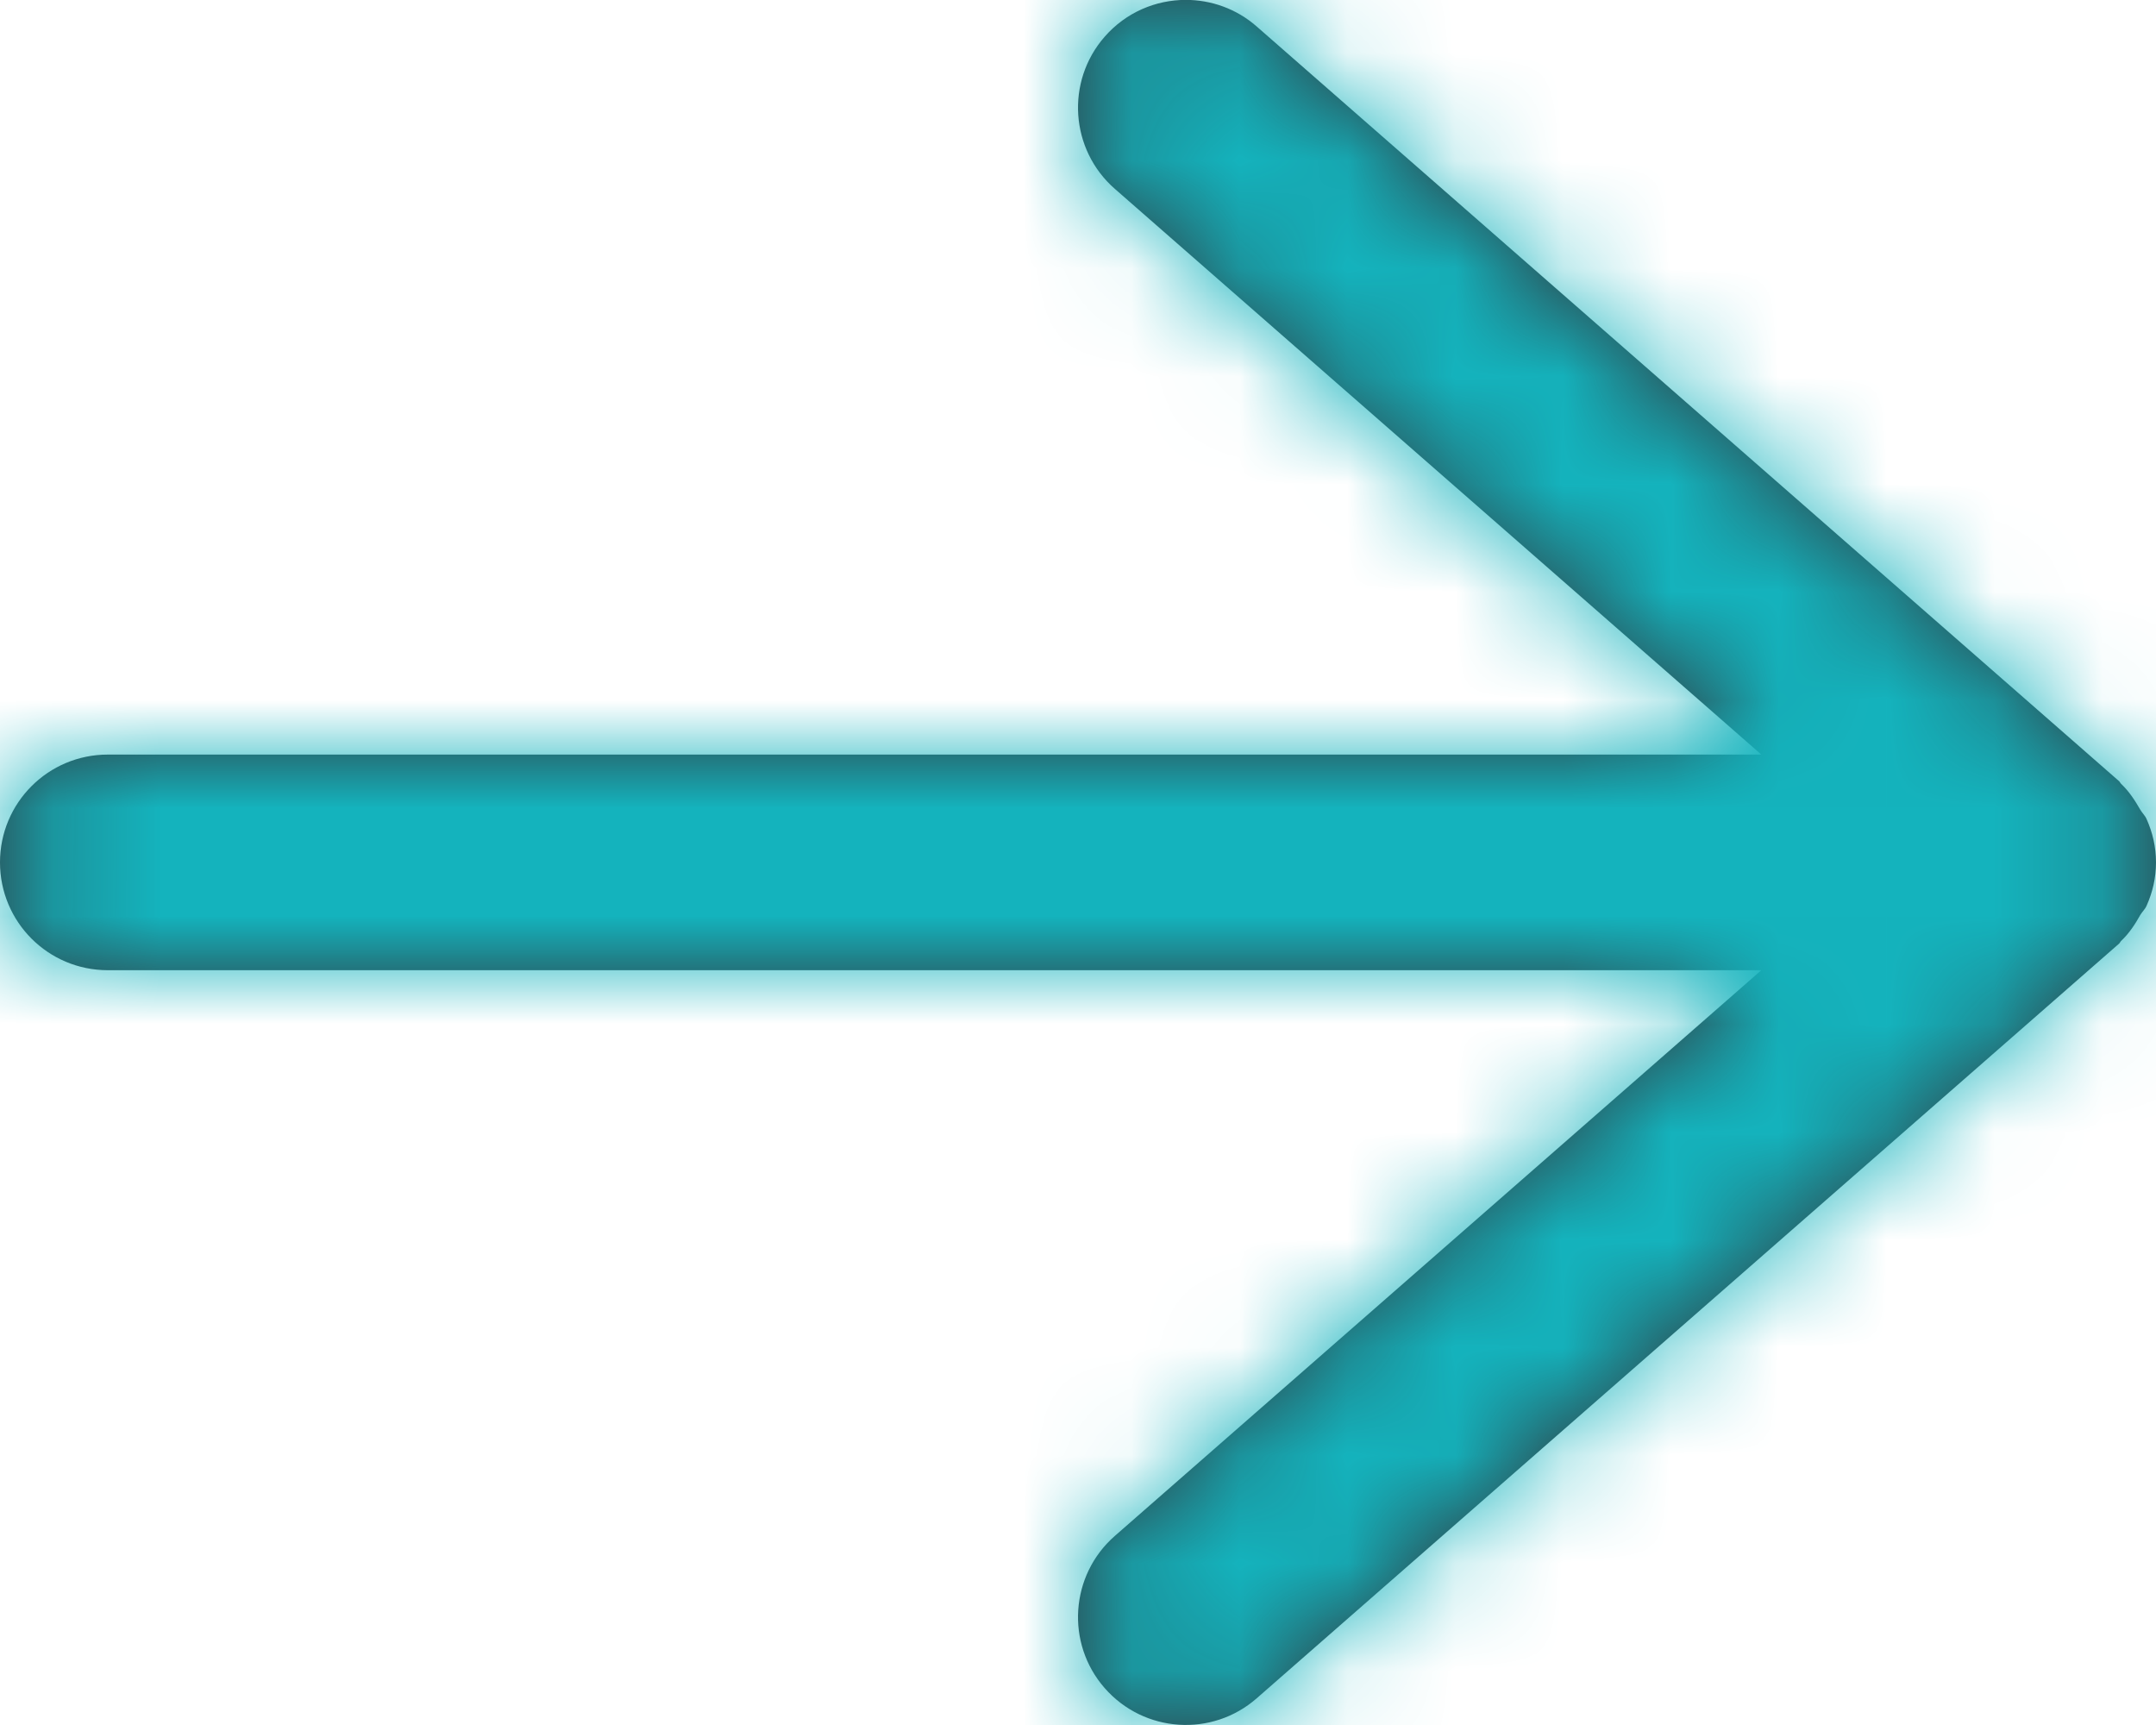
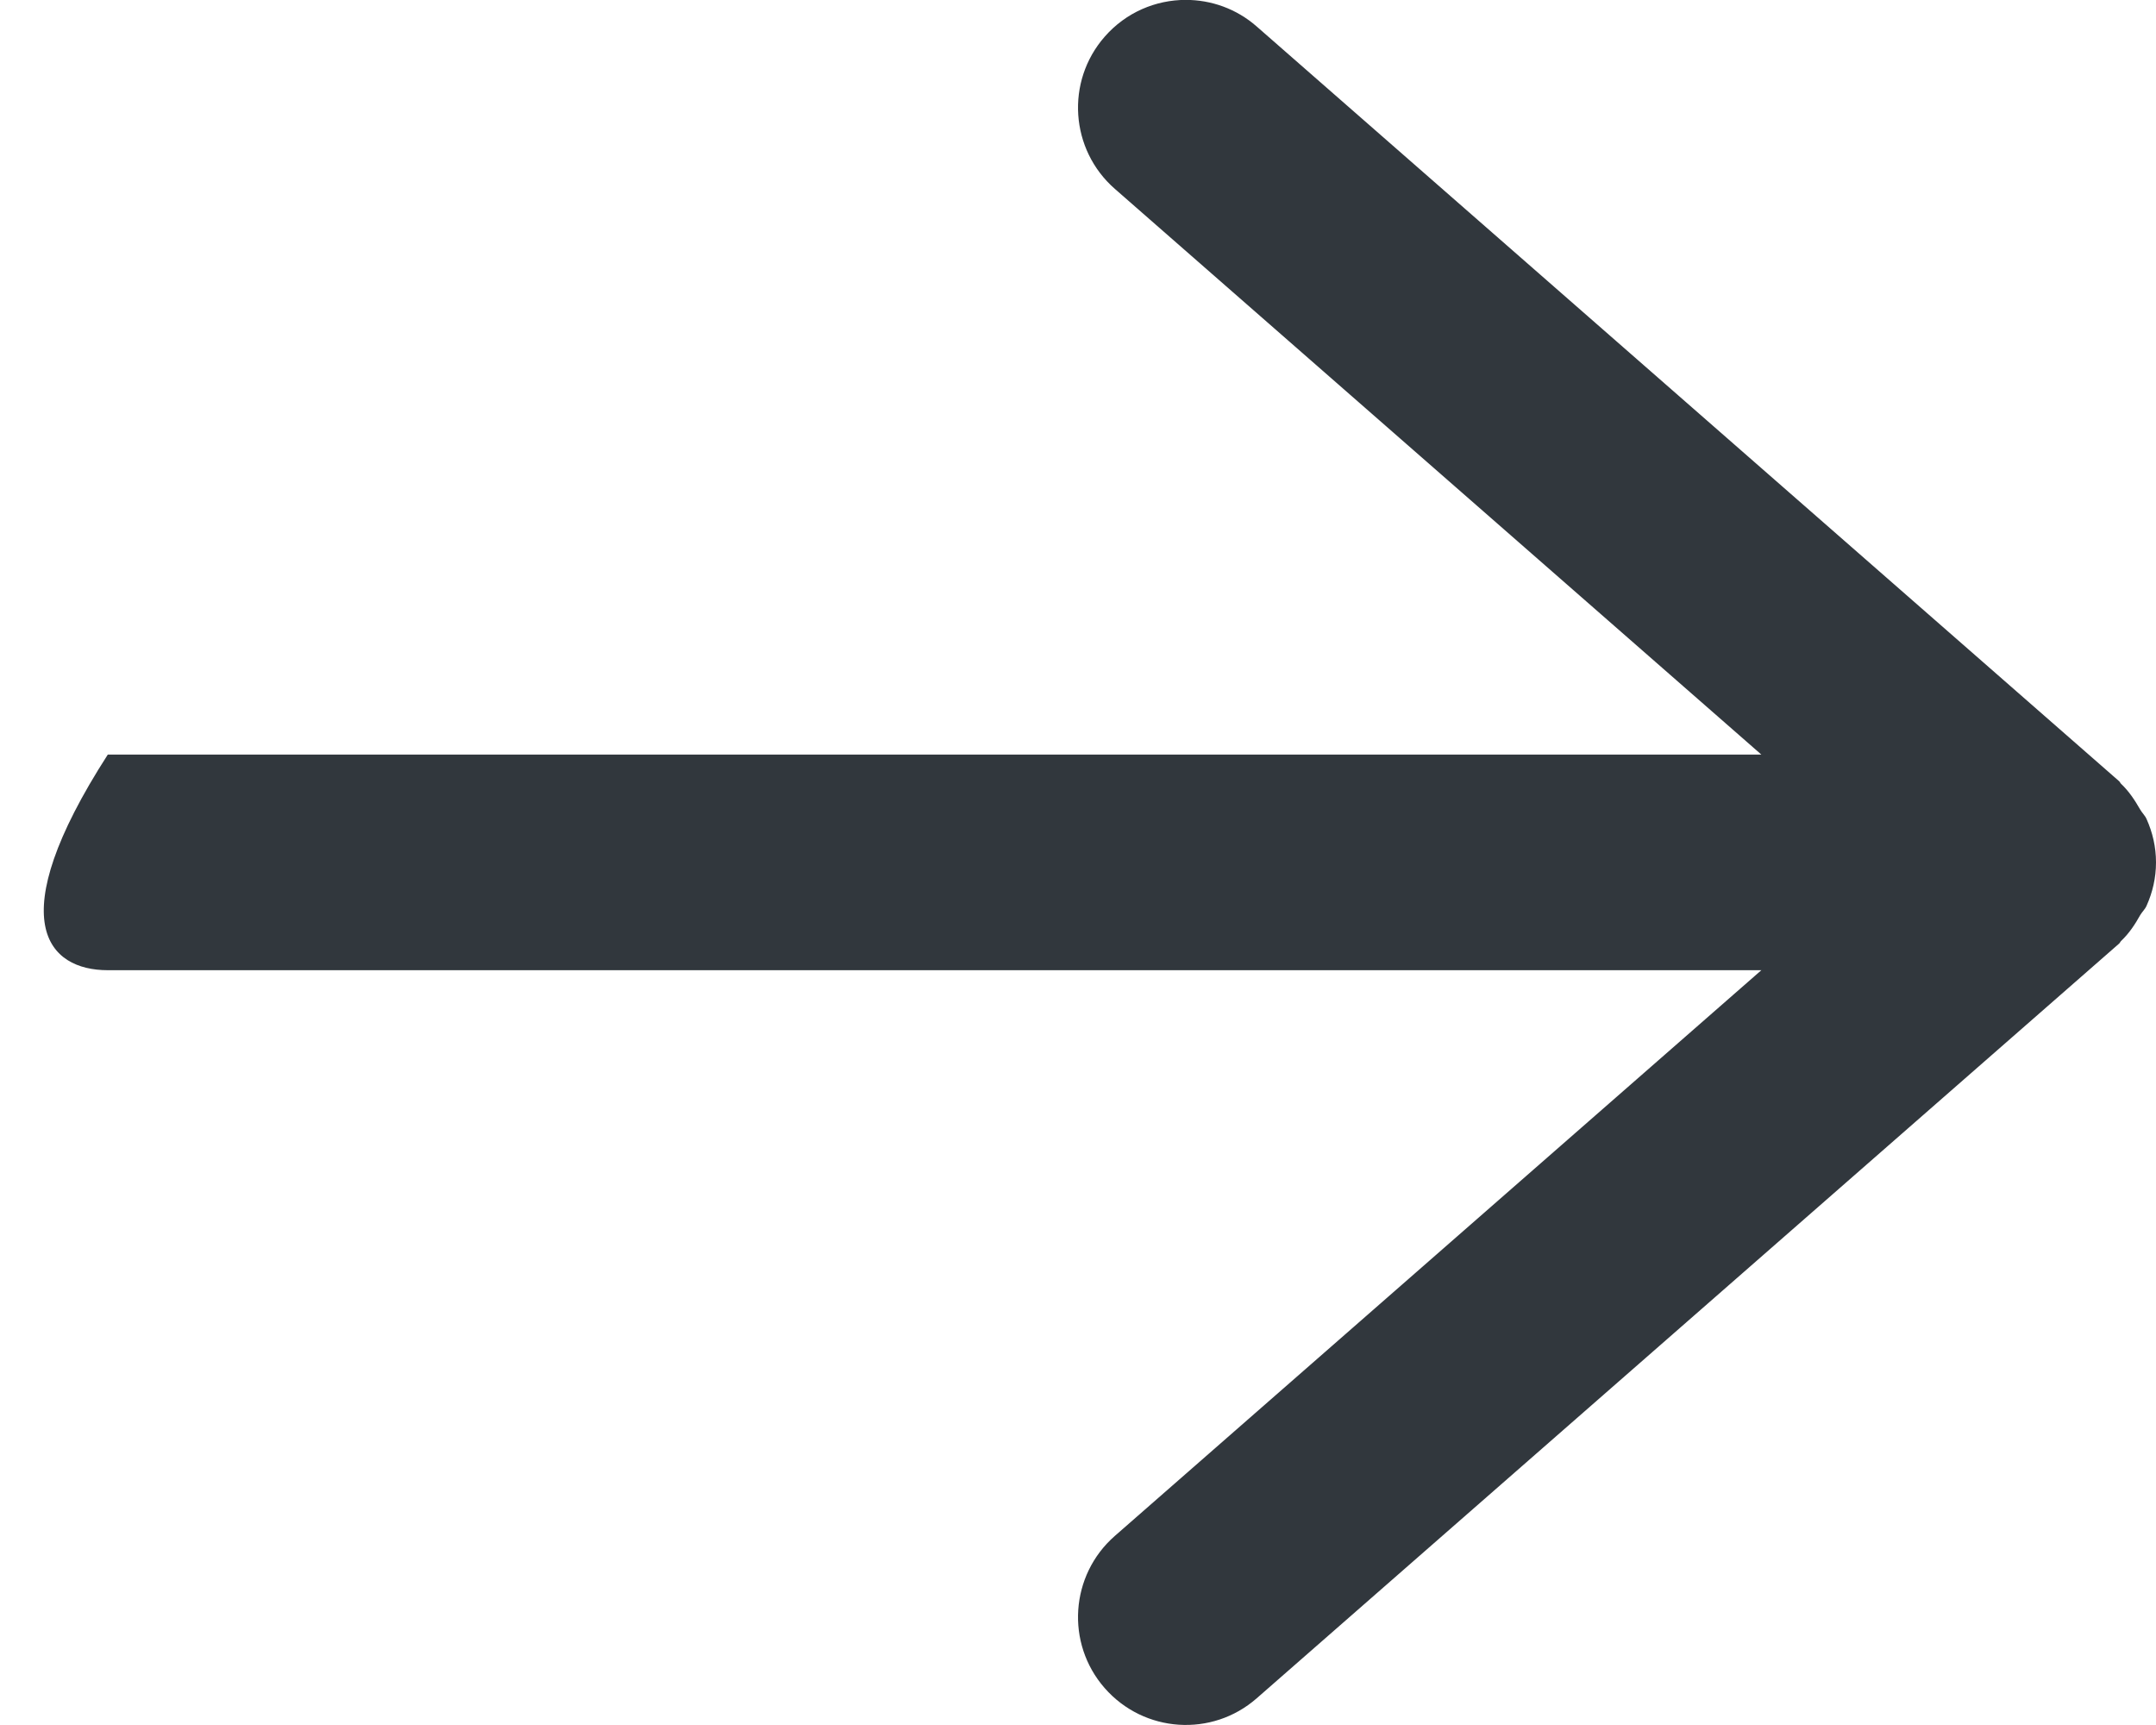
<svg xmlns="http://www.w3.org/2000/svg" xmlns:xlink="http://www.w3.org/1999/xlink" width="20px" height="16px" viewBox="0 0 20 16" version="1.1">
  <title>Polaris-icon/Major/Mono/Mobile Back Arrow</title>
  <defs>
-     <path d="M19,7.001 L3.661,7.001 L9.658,1.754 C10.074,1.39 10.116,0.758 9.753,0.343 C9.387,-0.075 8.756,-0.115 8.342,0.248 L0.342,7.248 C0.334,7.255 0.331,7.266 0.323,7.273 C0.25,7.342 0.195,7.425 0.146,7.513 C0.128,7.543 0.101,7.567 0.087,7.6 C0.032,7.723 4.26325641e-13,7.857 4.26325641e-13,8.001 C4.26325641e-13,8.145 0.032,8.279 0.087,8.402 C0.101,8.435 0.128,8.459 0.146,8.49 C0.196,8.577 0.25,8.66 0.323,8.729 C0.331,8.736 0.334,8.747 0.342,8.754 L8.342,15.754 C8.531,15.92 8.766,16.001 9,16.001 C9.278,16.001 9.555,15.886 9.753,15.659 C10.116,15.244 10.074,14.612 9.658,14.248 L3.661,9.001 L19,9.001 C19.553,9.001 20,8.554 20,8.001 C20,7.448 19.553,7.001 19,7.001" id="path-1" />
+     <path d="M19,7.001 L3.661,7.001 L9.658,1.754 C10.074,1.39 10.116,0.758 9.753,0.343 C9.387,-0.075 8.756,-0.115 8.342,0.248 L0.342,7.248 C0.334,7.255 0.331,7.266 0.323,7.273 C0.25,7.342 0.195,7.425 0.146,7.513 C0.128,7.543 0.101,7.567 0.087,7.6 C0.032,7.723 4.26325641e-13,7.857 4.26325641e-13,8.001 C4.26325641e-13,8.145 0.032,8.279 0.087,8.402 C0.101,8.435 0.128,8.459 0.146,8.49 C0.196,8.577 0.25,8.66 0.323,8.729 C0.331,8.736 0.334,8.747 0.342,8.754 L8.342,15.754 C8.531,15.92 8.766,16.001 9,16.001 C9.278,16.001 9.555,15.886 9.753,15.659 C10.116,15.244 10.074,14.612 9.658,14.248 L3.661,9.001 L19,9.001 C20,7.448 19.553,7.001 19,7.001" id="path-1" />
  </defs>
  <g id="Page-1" stroke="none" stroke-width="1" fill="none" fill-rule="evenodd">
    <g id="APSCA-Homepage-v1.0" transform="translate(-150, -2551)">
      <g id="Polaris-icon/Major/Mono/Mobile-Back-Arrow" transform="translate(160, 2559) rotate(-180) translate(-160, -2559) translate(150, 2551)">
        <mask id="mask-2" fill="white">
          <use xlink:href="#path-1" />
        </mask>
        <use id="Icon" fill="#31373D" xlink:href="#path-1" />
        <g id="Color" mask="url(#mask-2)" fill="#14B3BD">
          <g transform="translate(-3, -2)" id="Rectangle">
-             <rect x="3" y="0" width="21" height="21" />
-           </g>
+             </g>
        </g>
      </g>
    </g>
  </g>
</svg>